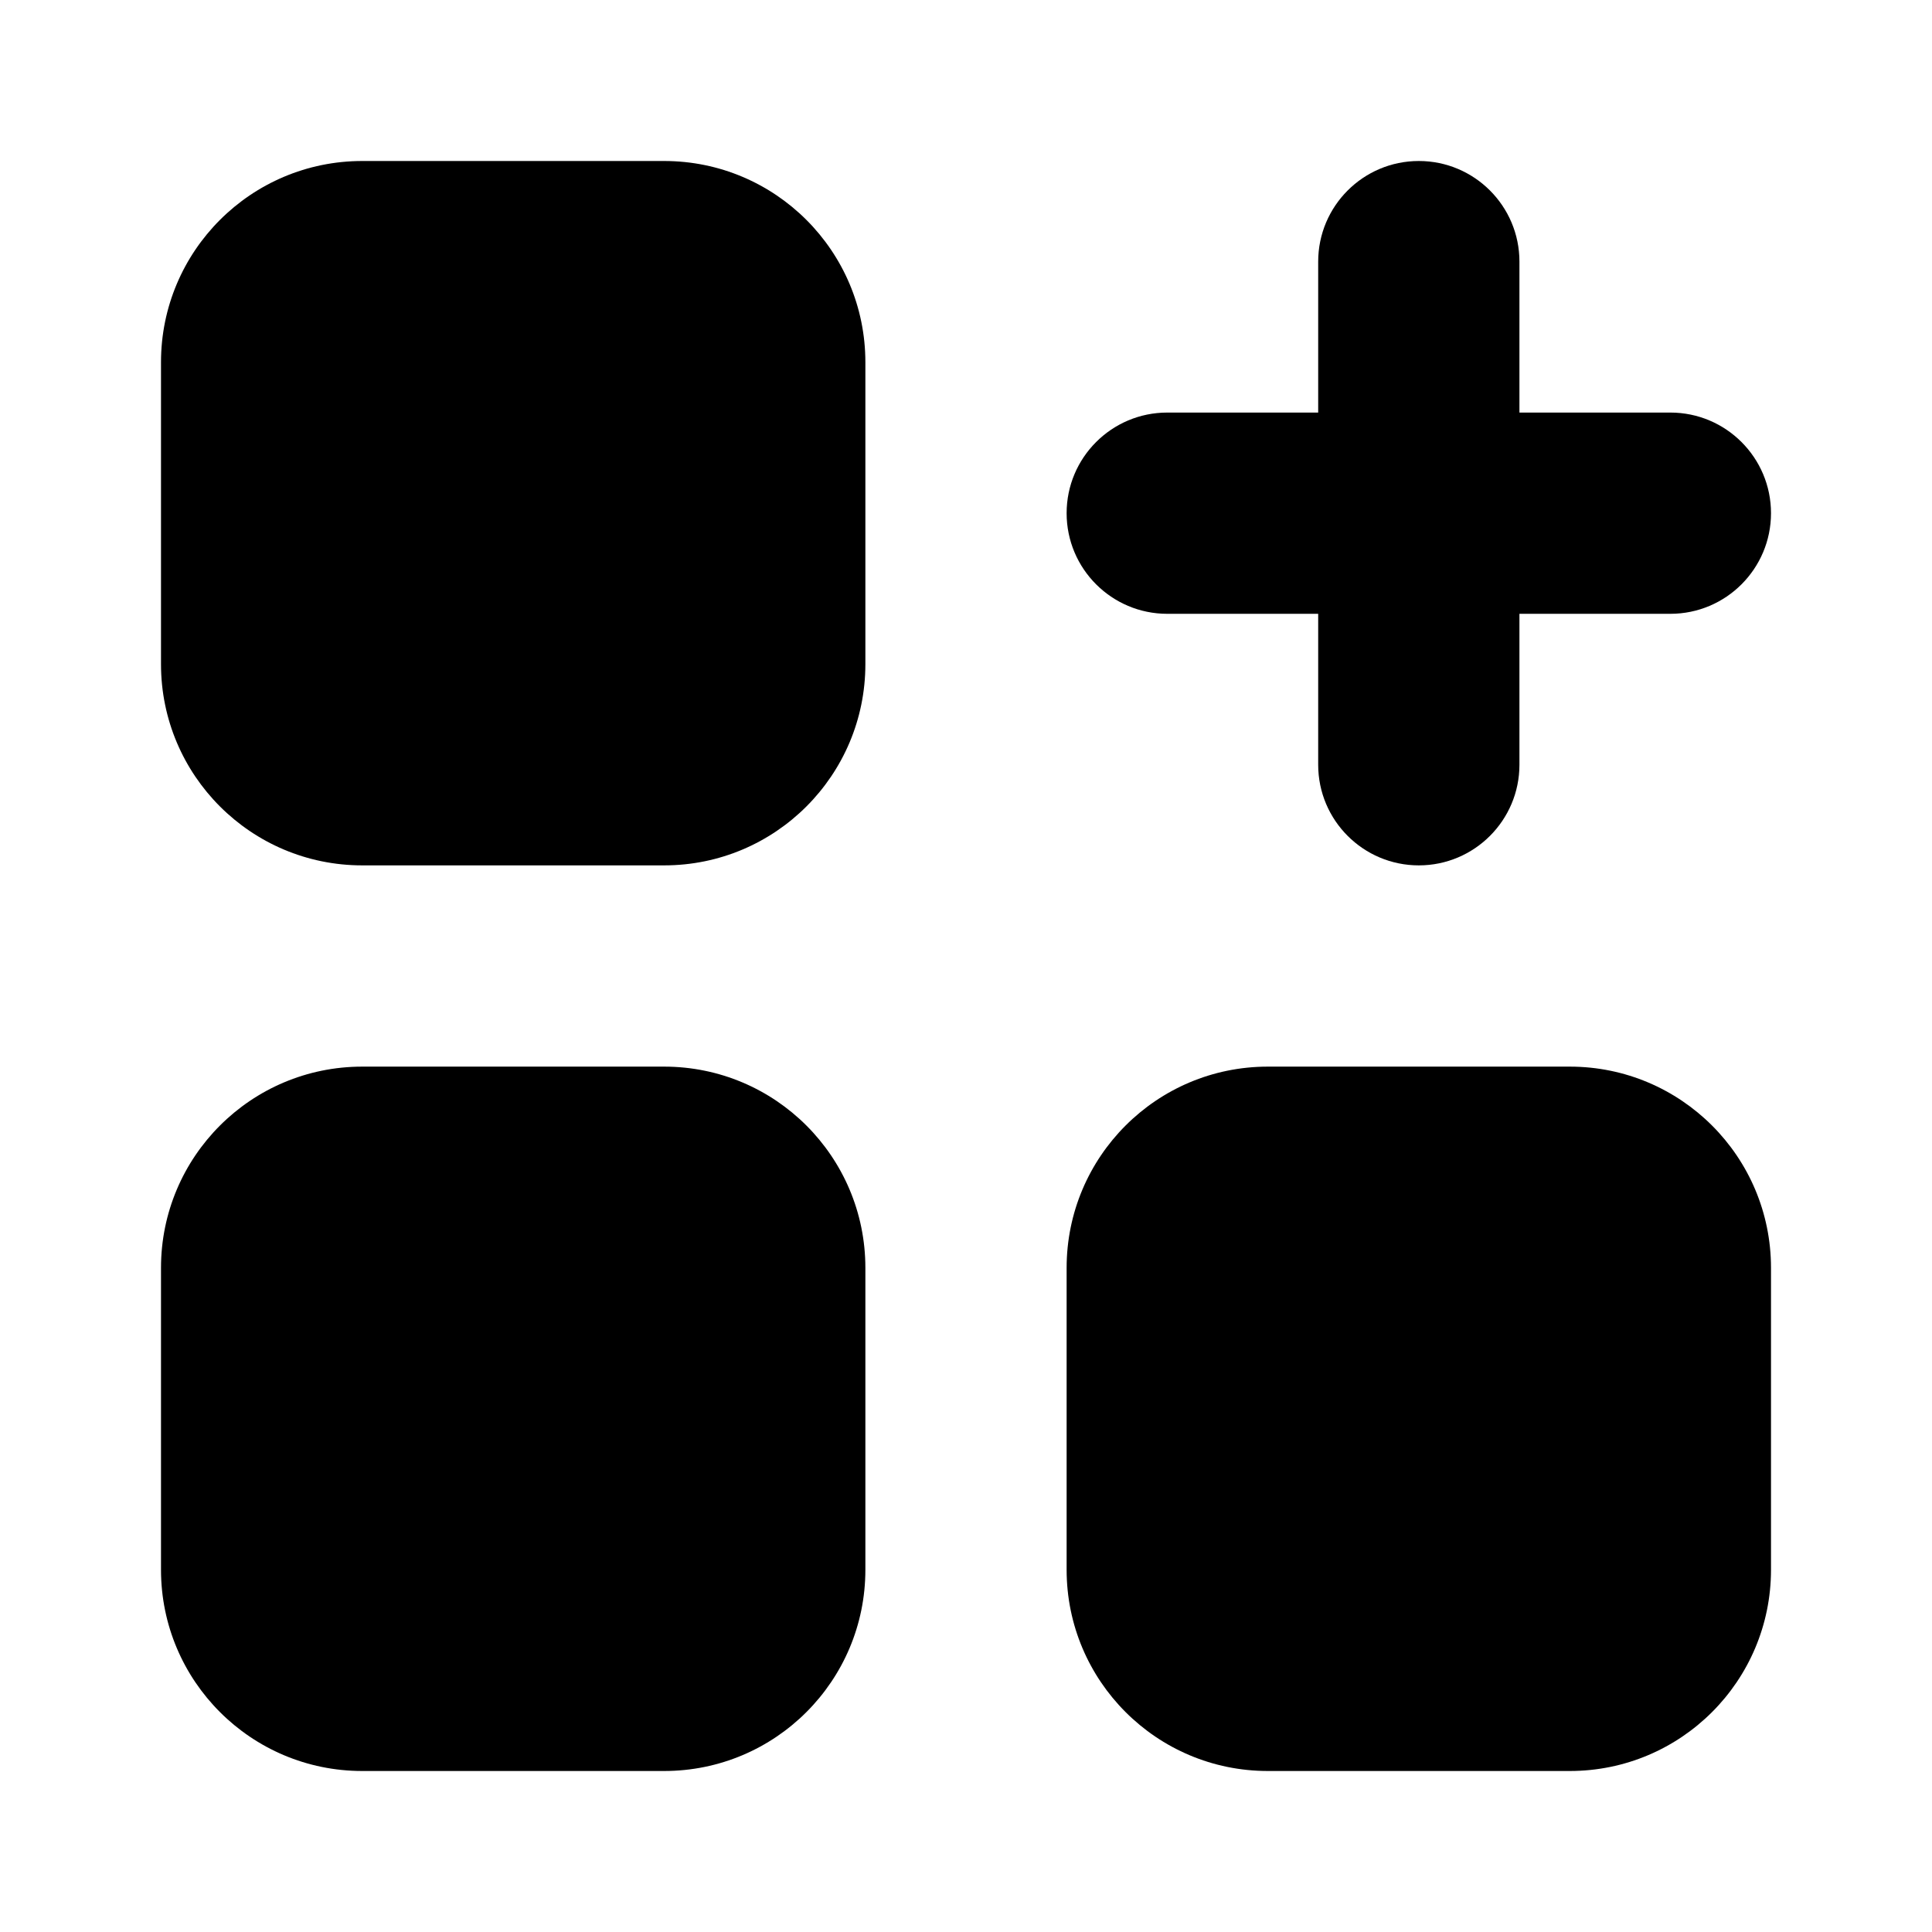
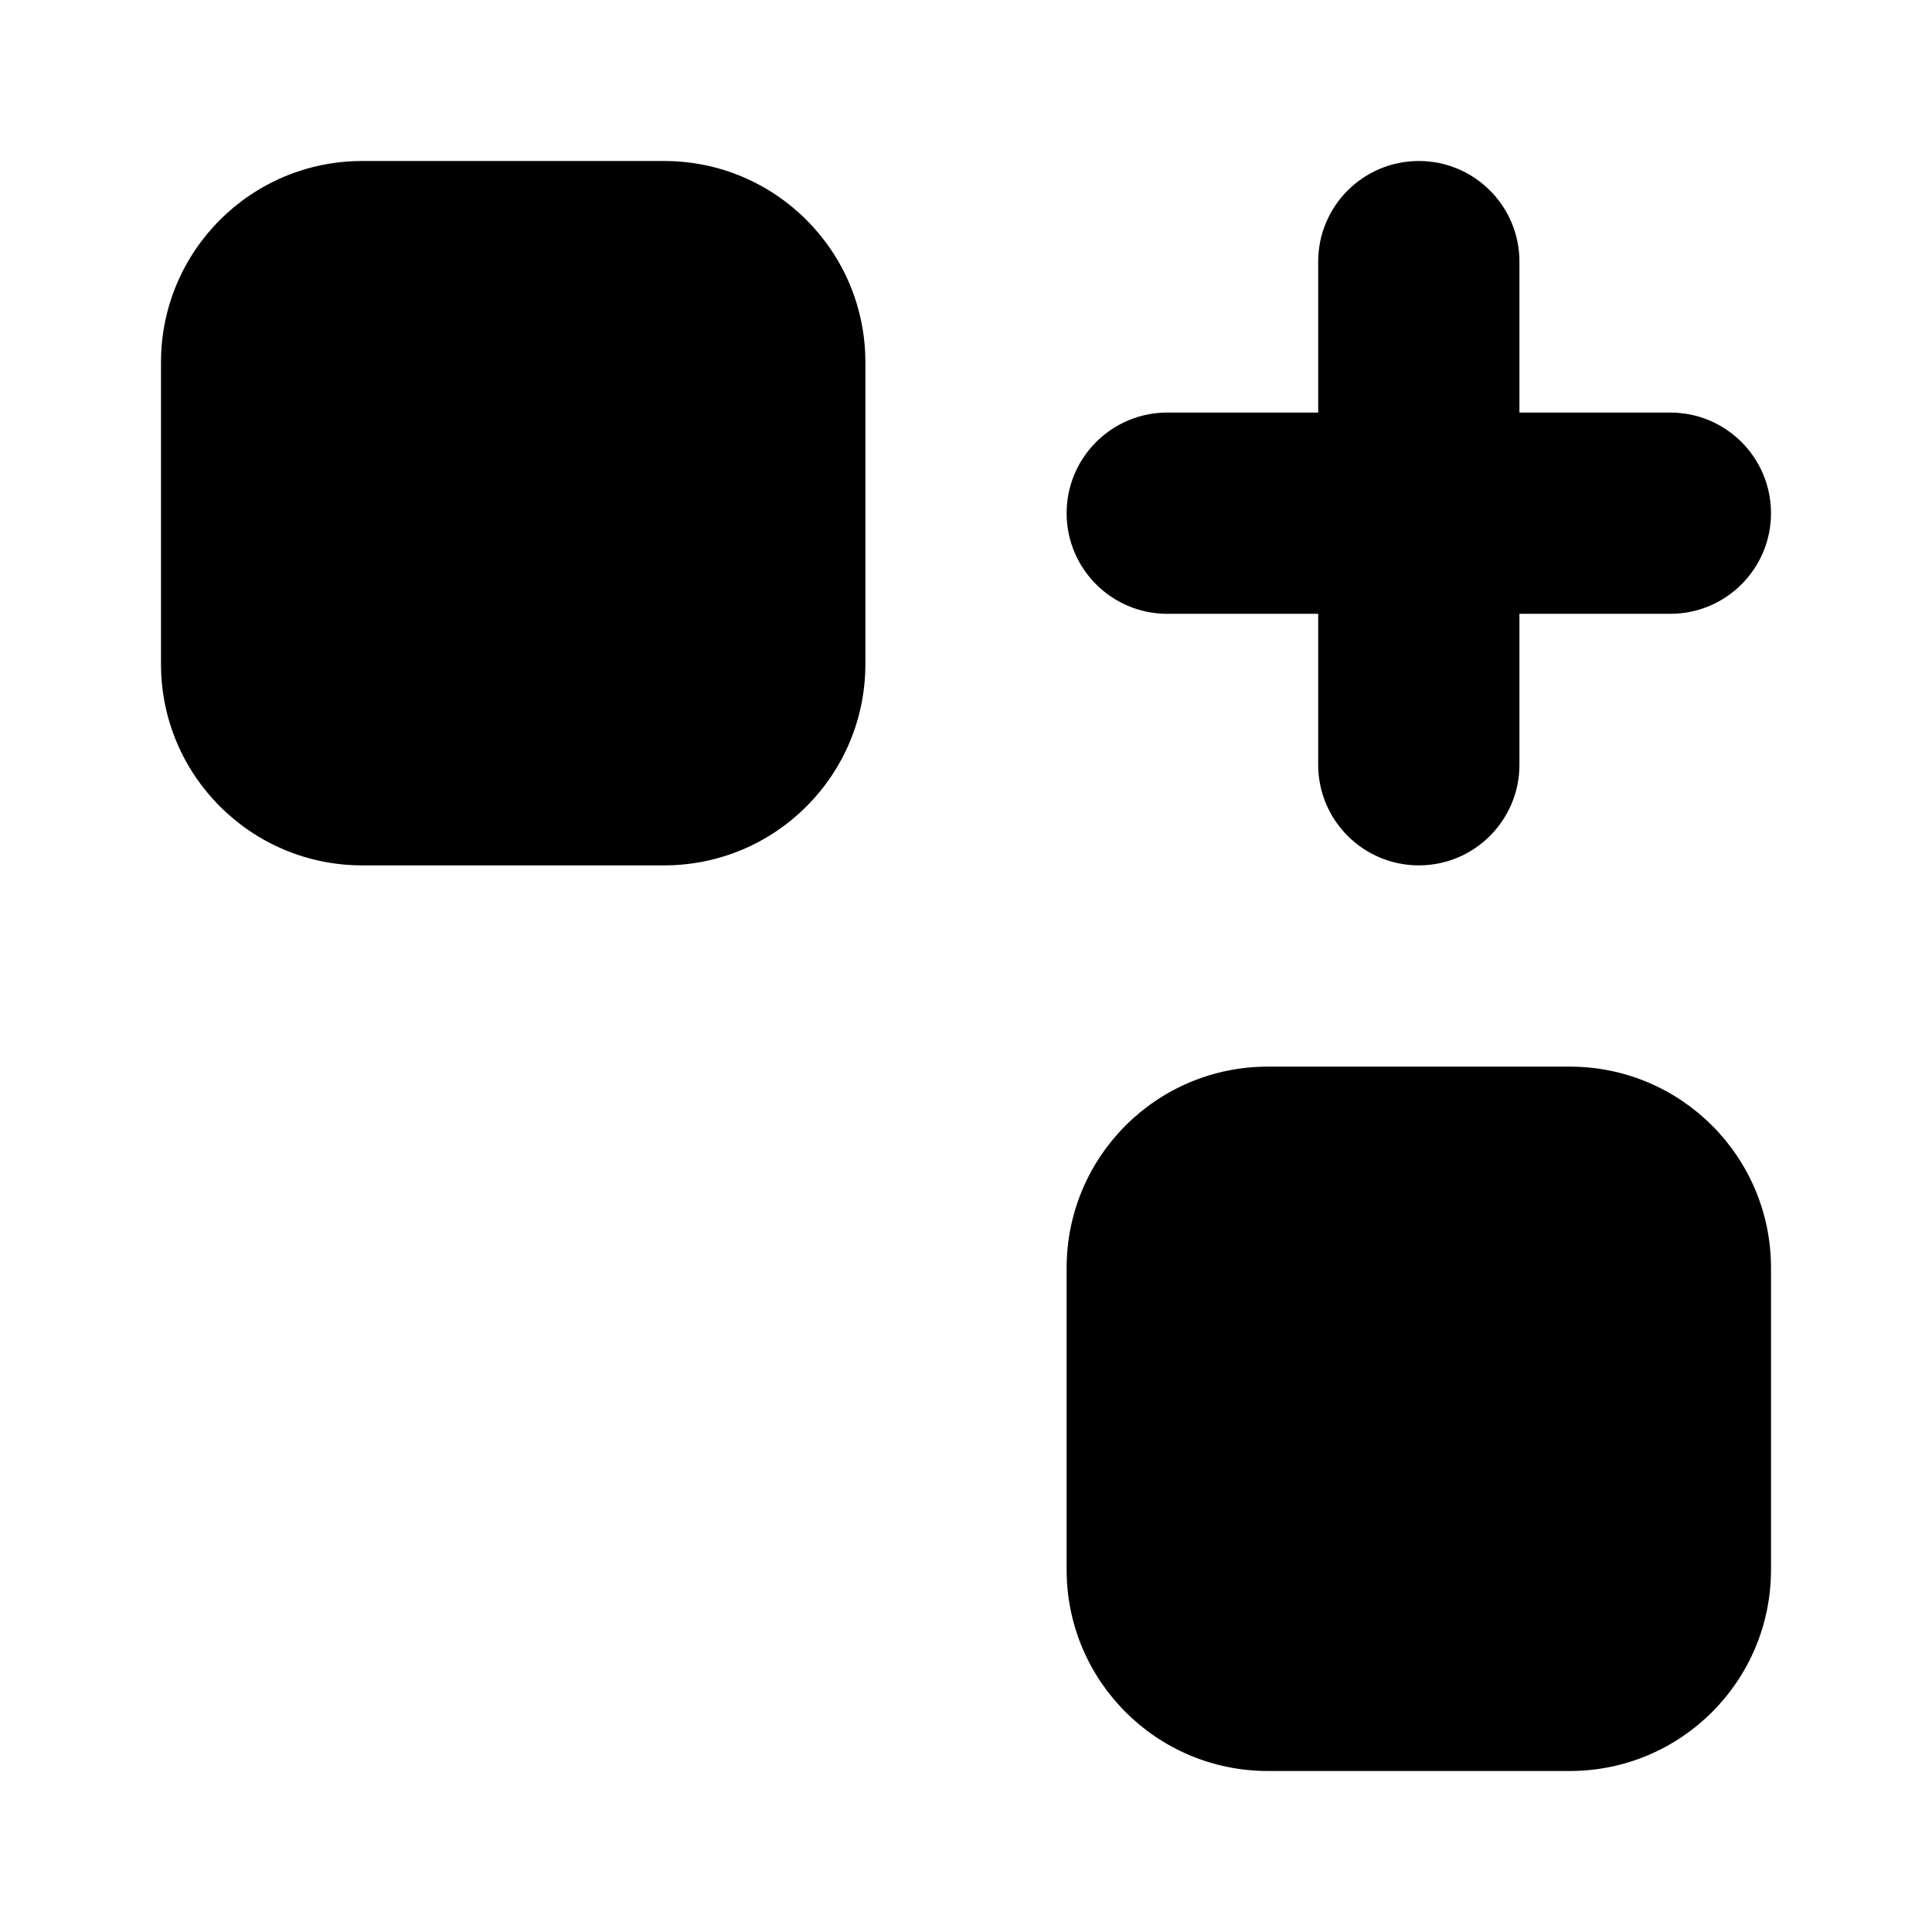
<svg xmlns="http://www.w3.org/2000/svg" width="24" height="24" viewBox="0 0 24 24" fill="none">
  <path d="M4.5 2H8.25C9.631 2 10.75 3.119 10.75 4.5V8.25C10.75 9.631 9.631 10.75 8.25 10.75H4.5C3.119 10.75 2 9.631 2 8.25V4.5C2 3.119 3.119 2 4.5 2Z" fill="black" />
-   <path d="M4.5 13.25H8.25C9.631 13.25 10.75 14.369 10.75 15.75V19.5C10.75 20.881 9.631 22 8.25 22H4.5C3.119 22 2 20.881 2 19.5V15.75C2 14.369 3.119 13.25 4.5 13.25Z" fill="black" />
  <path d="M22 15.75C22 14.369 20.881 13.25 19.5 13.25H15.75C14.369 13.25 13.25 14.369 13.25 15.75V19.5C13.25 20.881 14.369 22 15.75 22H19.5C20.881 22 22 20.881 22 19.5V15.75Z" fill="black" />
  <path d="M17.625 2C18.315 2 18.875 2.56 18.875 3.25V5.125H20.75C21.44 5.125 22 5.685 22 6.375C22 7.065 21.44 7.625 20.75 7.625H18.875V9.5C18.875 10.19 18.315 10.75 17.625 10.75C16.935 10.75 16.375 10.19 16.375 9.5V7.625H14.5C13.81 7.625 13.25 7.065 13.25 6.375C13.25 5.685 13.81 5.125 14.5 5.125H16.375V3.25C16.375 2.56 16.935 2 17.625 2Z" fill="black" />
</svg>